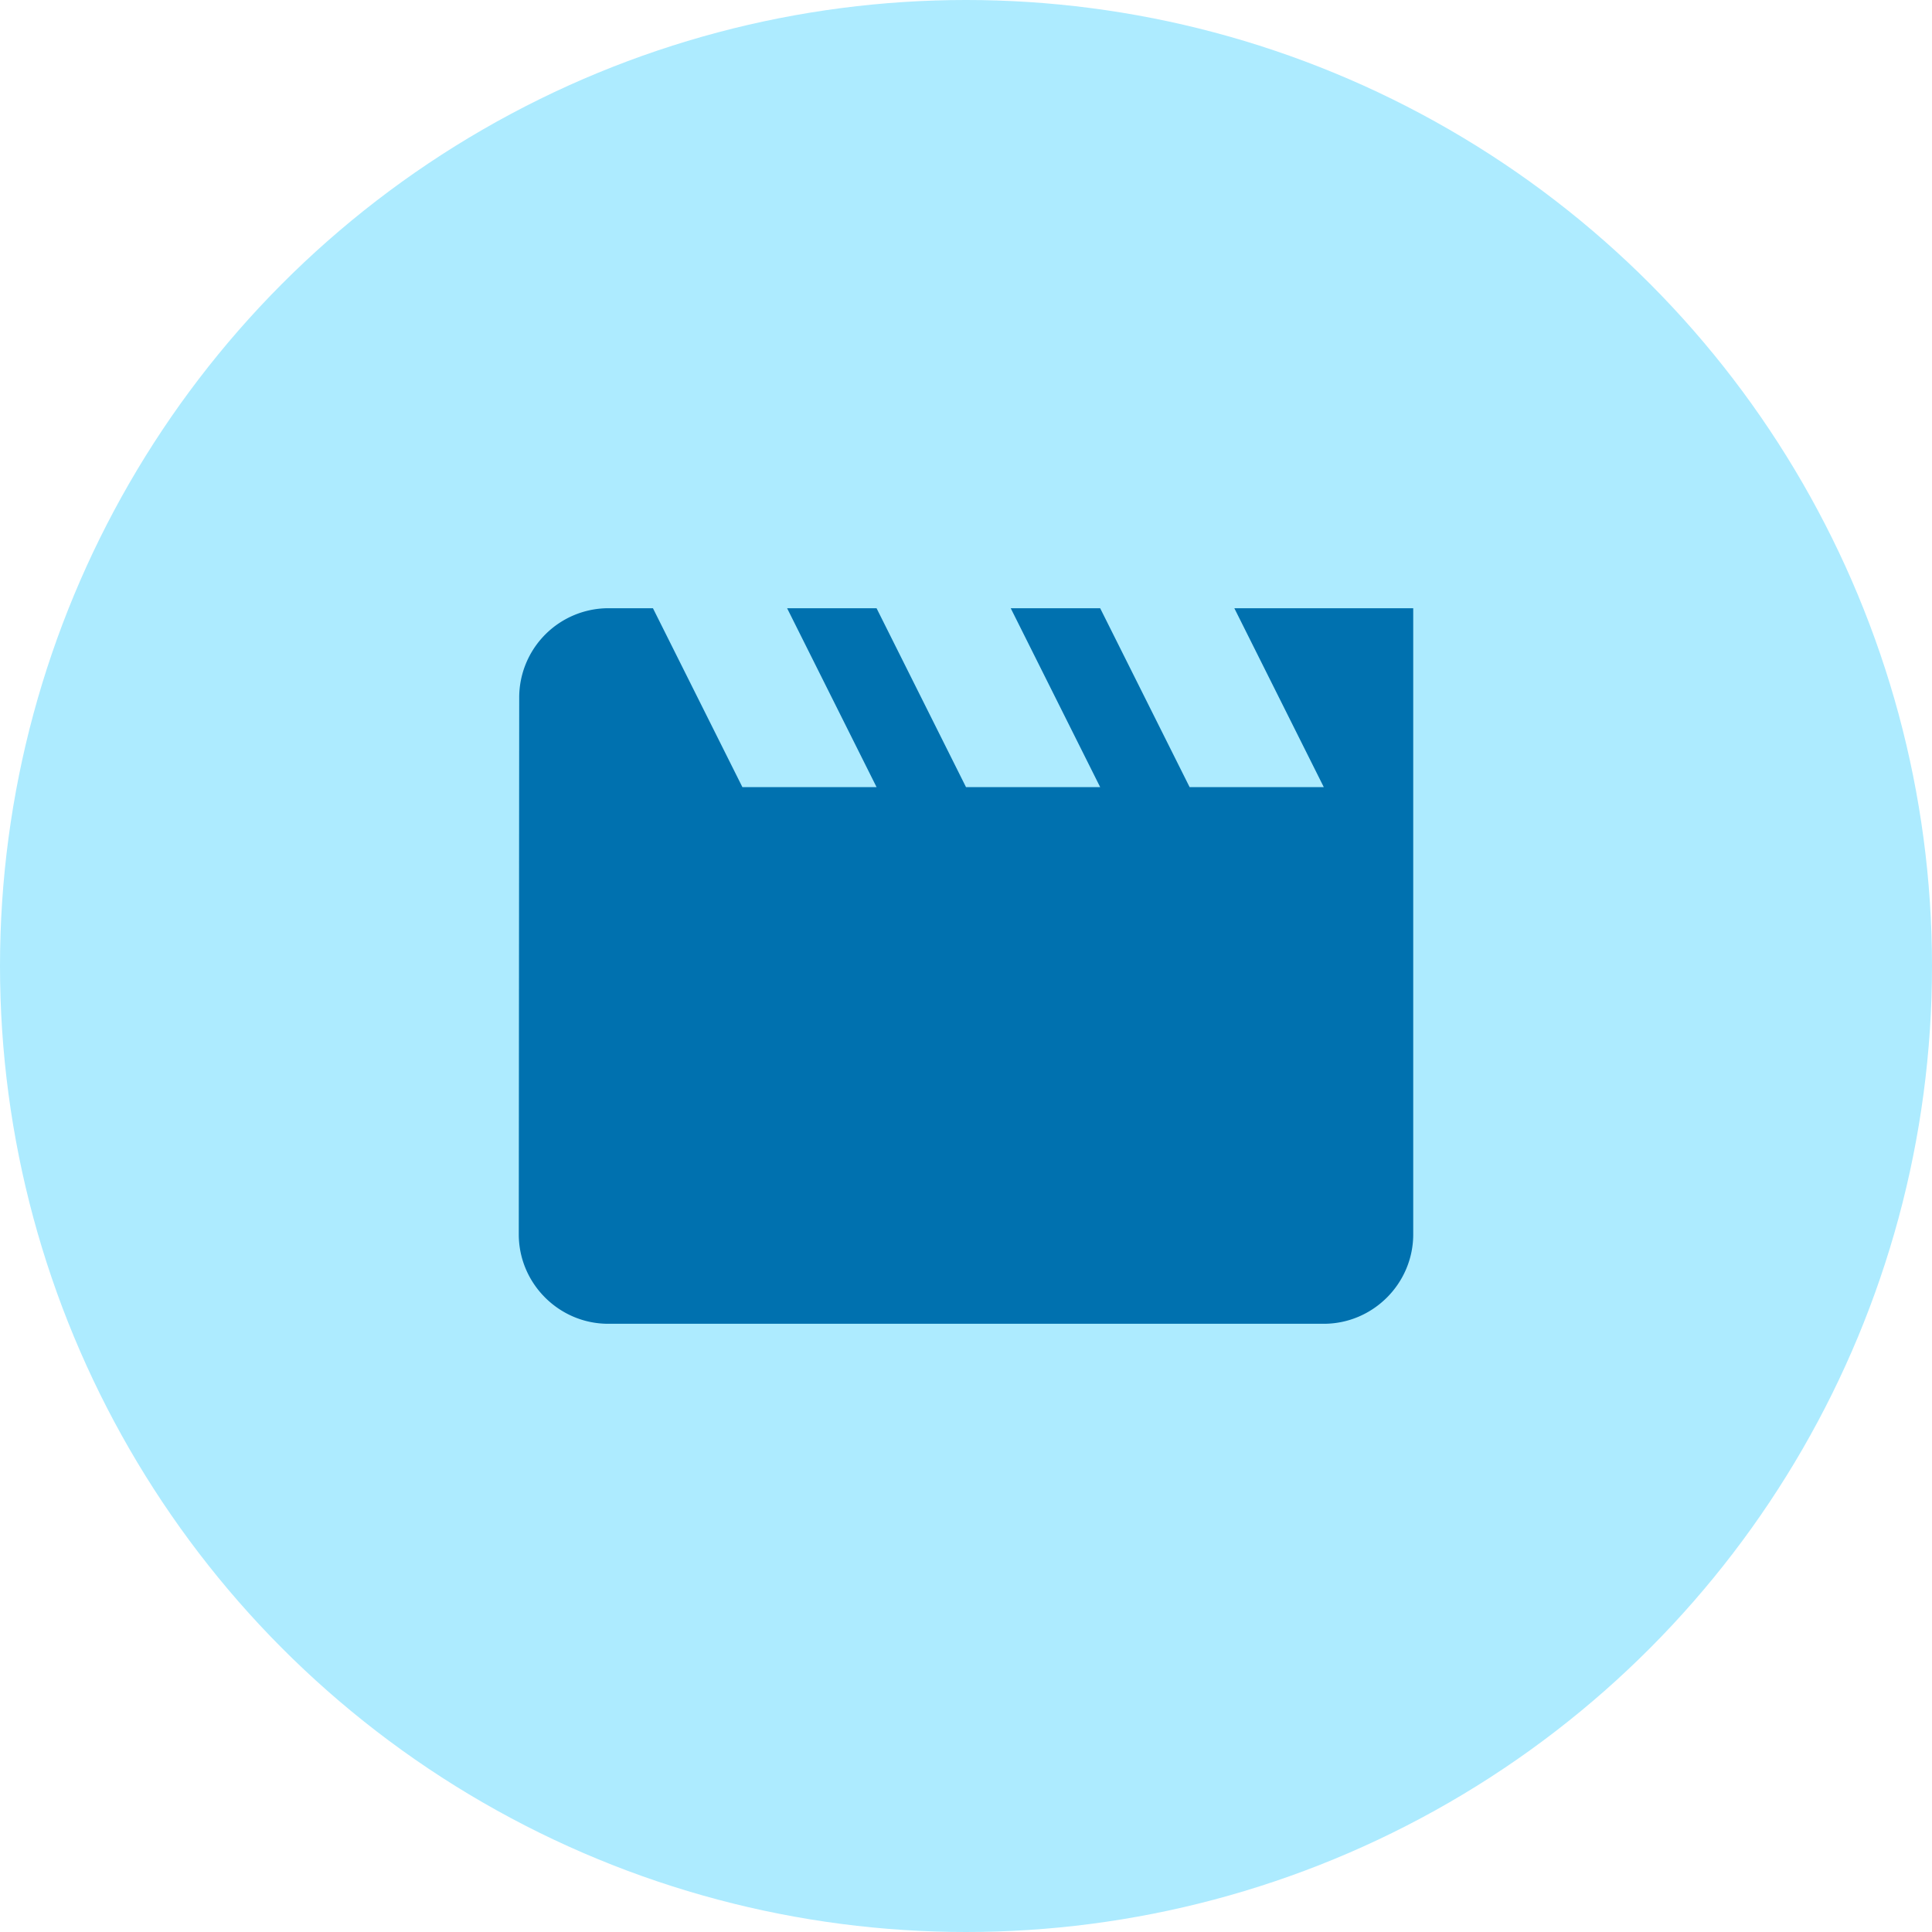
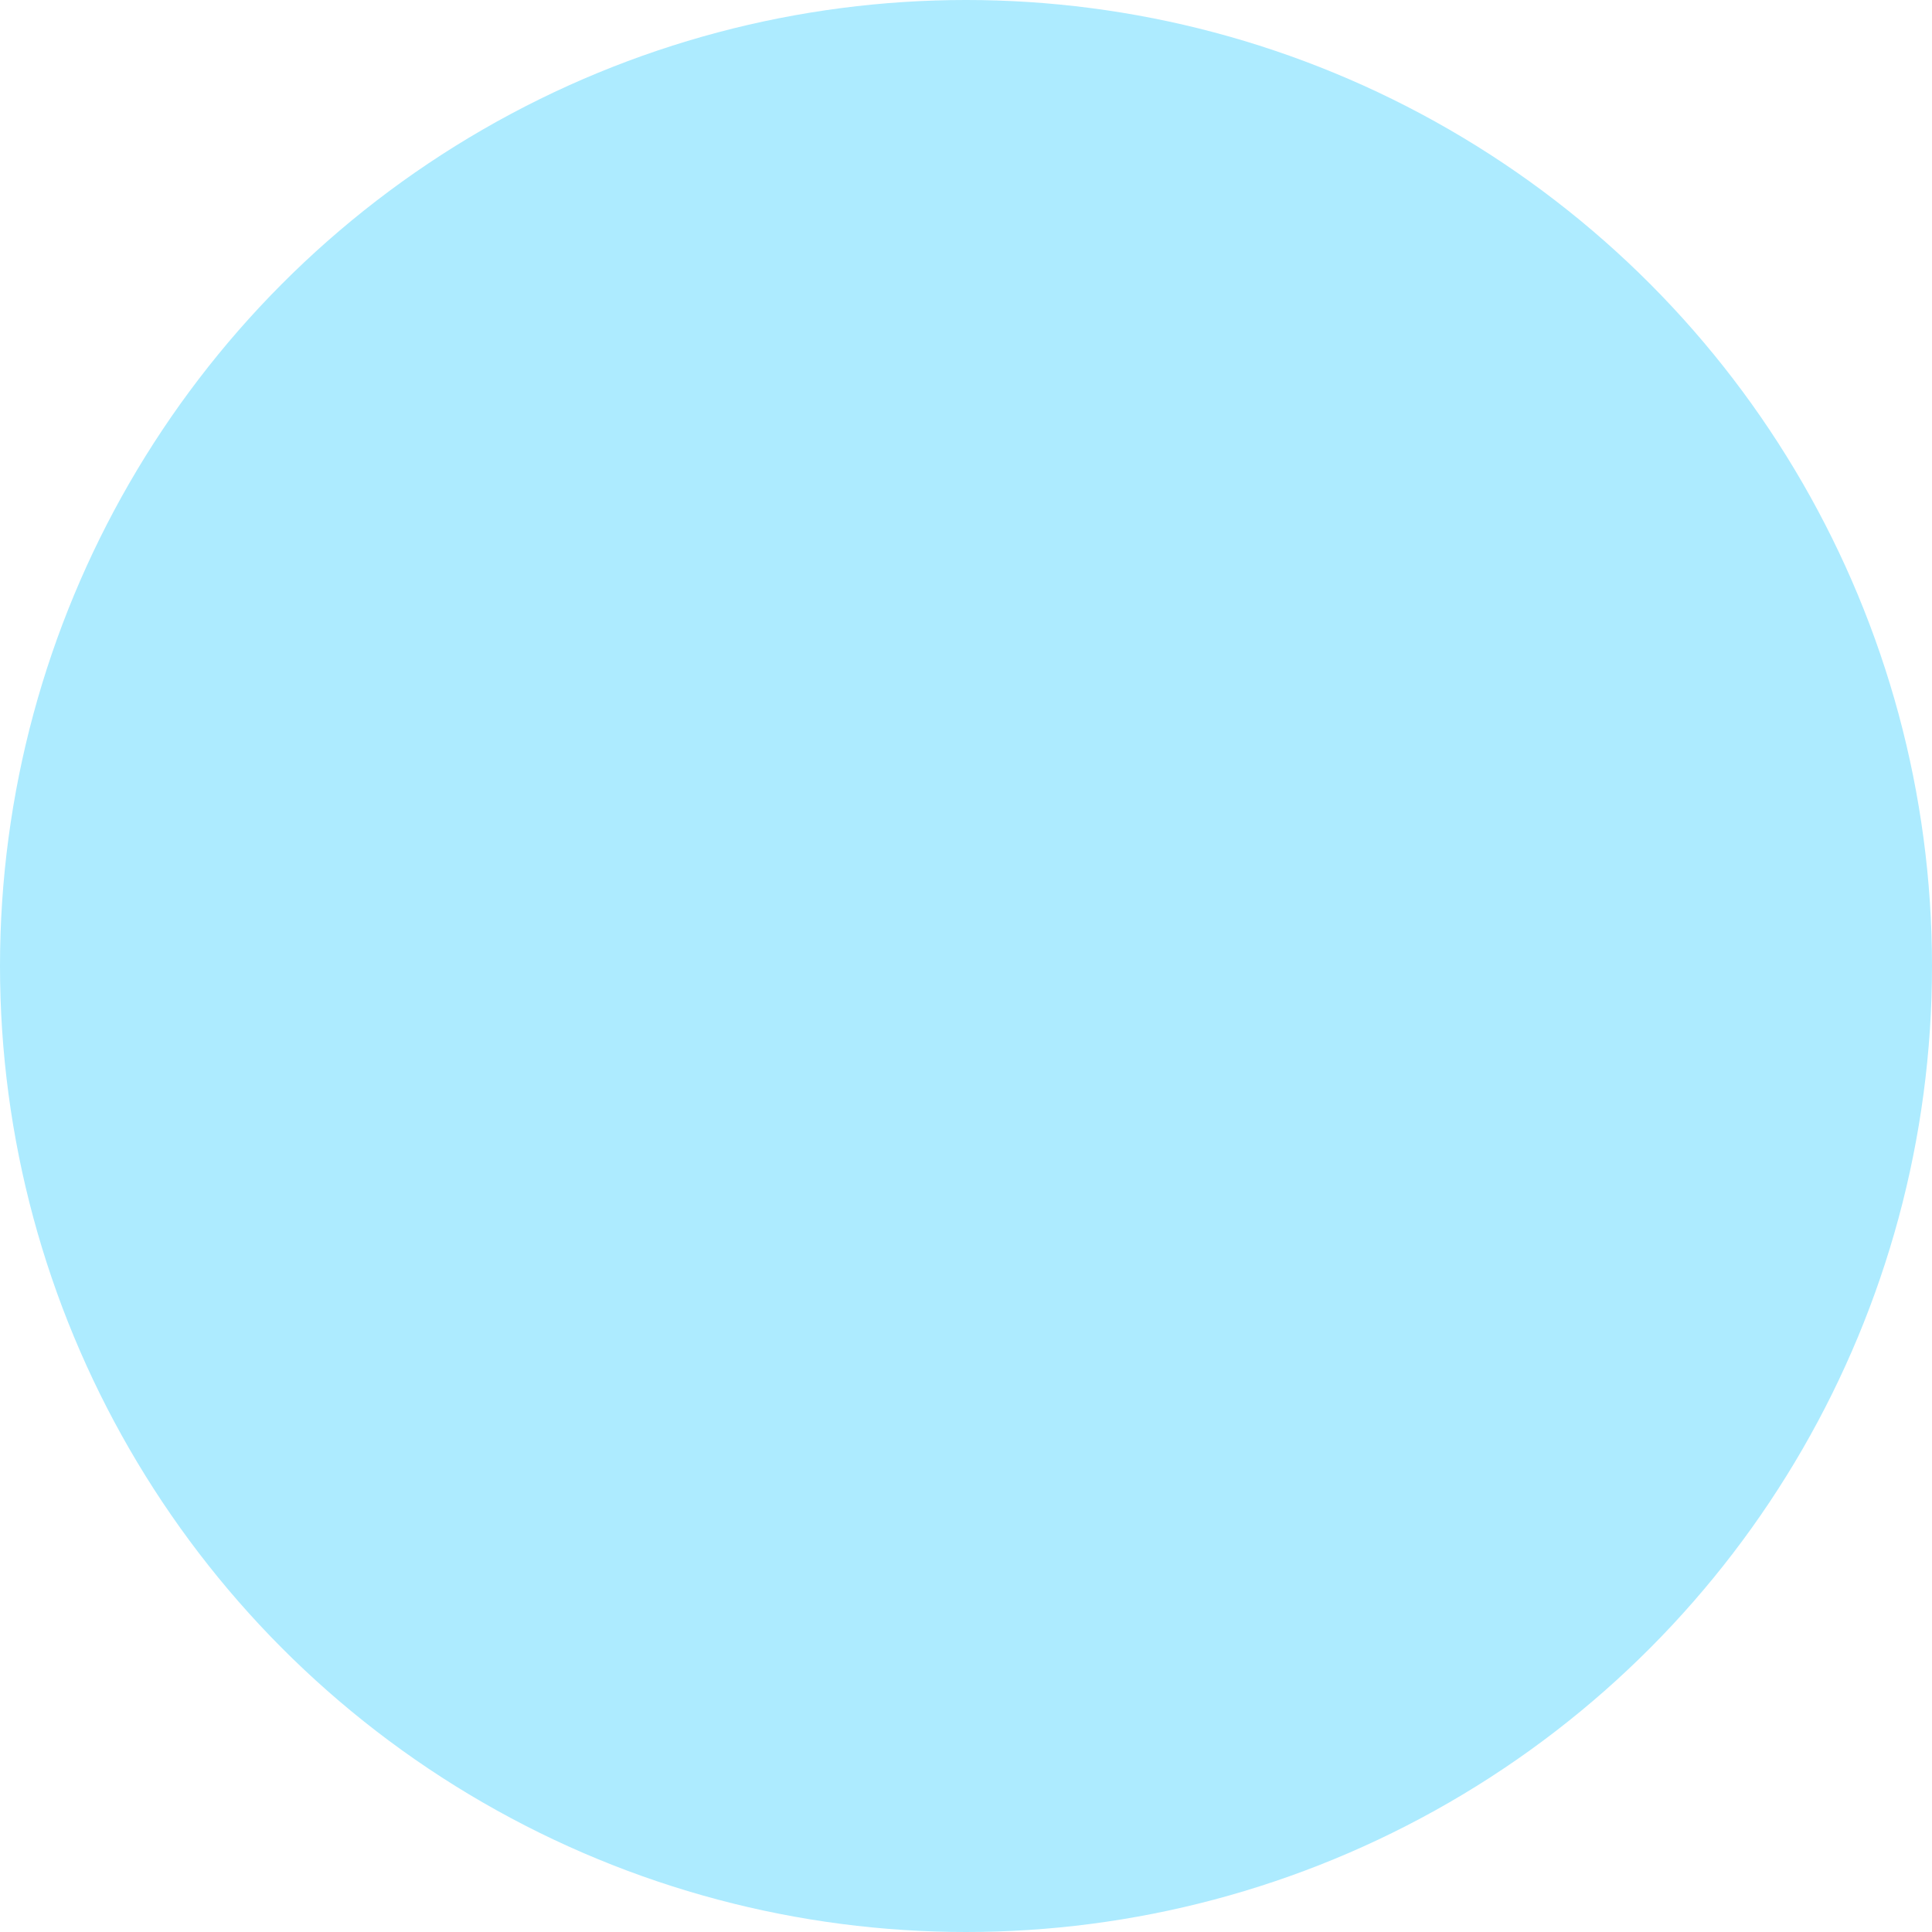
<svg xmlns="http://www.w3.org/2000/svg" width="54" height="54" fill="none">
  <circle cx="27" cy="27" r="27" fill="#ADEBFF" />
-   <path d="m34.5 17 2.5 5h-3.75l-2.5-5h-2.5l2.5 5H27l-2.5-5H22l2.5 5h-3.75l-2.5-5H17a2.497 2.497 0 0 0-2.488 2.5l-.012 15c0 1.375 1.125 2.5 2.5 2.5h20c1.375 0 2.5-1.125 2.5-2.5V17h-5z" fill="#0071AF" />
</svg>